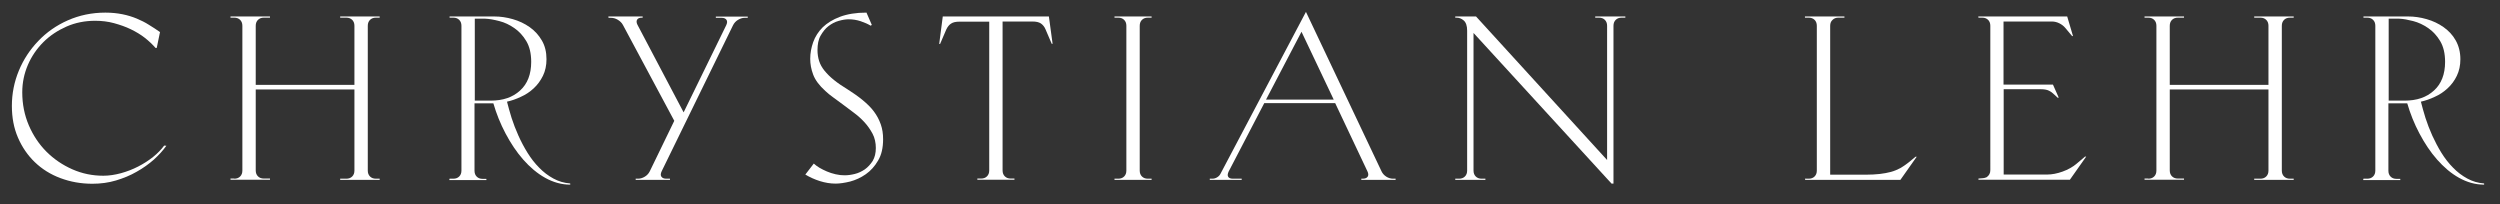
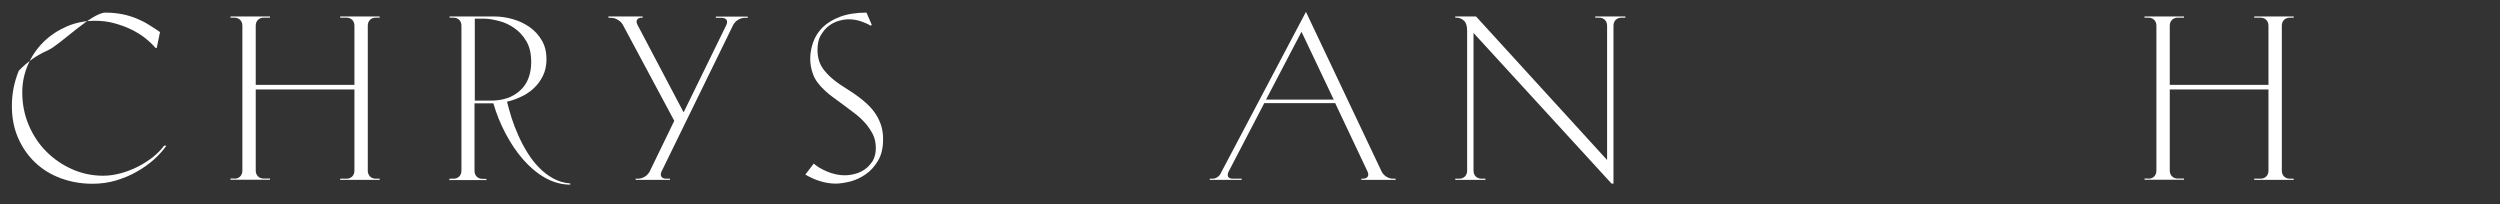
<svg xmlns="http://www.w3.org/2000/svg" version="1.1" id="logo" x="0px" y="0px" viewBox="0 0 1684.4 137.5" style="enable-background:new 0 0 1684.4 137.5;" xml:space="preserve">
  <rect x="0" y="0" width="1684.4" height="137.5" fill="#333333" stroke="none" />
  <style type="text/css">
	.st0{fill:#FFFFFF;}
</style>
-   <path class="st0" d="M112.1,98.2c-2.2,3.1-5,6.2-8.4,9.3c-3.4,3-7.3,5.8-11.6,8.2c-4.3,2.5-9,4.4-14,5.9c-5,1.5-10.3,2.2-15.9,2.2  c-7.7,0-14.8-1.3-21.5-3.8c-6.7-2.5-12.4-6.1-17.2-10.7s-8.6-10.1-11.4-16.6S8,79.2,8,71.3c0-8.3,1.6-16.2,4.7-23.7  c3.1-7.5,7.5-14.2,13.1-20c5.5-5.8,12.2-10.5,19.9-13.9S61.8,8.5,71,8.5c4.2,0,8,0.4,11.5,1.1c3.5,0.7,6.7,1.7,9.6,2.9  c2.9,1.2,5.7,2.6,8.2,4.2c2.6,1.6,5.1,3.2,7.5,4.9l-2.2,10.7h-0.8c-2-2.3-4.4-4.6-7.2-6.8s-6-4.1-9.5-5.8c-3.5-1.7-7.3-3-11.3-4.1  S68.5,14,64.1,14c-6.9,0-13.4,1.3-19.3,3.9S33.6,24,29.2,28.4s-7.9,9.5-10.4,15.3c-2.5,5.8-3.8,12-3.8,18.5c0,8,1.5,15.4,4.4,22.2  s6.9,12.8,11.9,17.8s10.9,9,17.5,11.9c6.6,2.9,13.5,4.3,20.8,4.3c3.9,0,7.8-0.6,11.9-1.7c4-1.1,7.9-2.6,11.6-4.5  c3.7-1.9,7.1-4.1,10.1-6.5s5.5-5,7.4-7.6L112.1,98.2L112.1,98.2z" />
+   <path class="st0" d="M112.1,98.2c-2.2,3.1-5,6.2-8.4,9.3c-3.4,3-7.3,5.8-11.6,8.2c-4.3,2.5-9,4.4-14,5.9c-5,1.5-10.3,2.2-15.9,2.2  c-7.7,0-14.8-1.3-21.5-3.8c-6.7-2.5-12.4-6.1-17.2-10.7s-8.6-10.1-11.4-16.6S8,79.2,8,71.3c0-8.3,1.6-16.2,4.7-23.7  c5.5-5.8,12.2-10.5,19.9-13.9S61.8,8.5,71,8.5c4.2,0,8,0.4,11.5,1.1c3.5,0.7,6.7,1.7,9.6,2.9  c2.9,1.2,5.7,2.6,8.2,4.2c2.6,1.6,5.1,3.2,7.5,4.9l-2.2,10.7h-0.8c-2-2.3-4.4-4.6-7.2-6.8s-6-4.1-9.5-5.8c-3.5-1.7-7.3-3-11.3-4.1  S68.5,14,64.1,14c-6.9,0-13.4,1.3-19.3,3.9S33.6,24,29.2,28.4s-7.9,9.5-10.4,15.3c-2.5,5.8-3.8,12-3.8,18.5c0,8,1.5,15.4,4.4,22.2  s6.9,12.8,11.9,17.8s10.9,9,17.5,11.9c6.6,2.9,13.5,4.3,20.8,4.3c3.9,0,7.8-0.6,11.9-1.7c4-1.1,7.9-2.6,11.6-4.5  c3.7-1.9,7.1-4.1,10.1-6.5s5.5-5,7.4-7.6L112.1,98.2L112.1,98.2z" />
  <path class="st0" d="M157.8,120.4c1.7,0,3-0.5,4-1.5s1.5-2.3,1.5-4V17.4c0-1.7-0.5-3-1.5-4c-1-1-2.3-1.5-4-1.5h-2.5v-0.8h26.6v0.8  h-4.1c-1.7,0-3,0.5-4,1.5c-1,1-1.5,2.3-1.5,4v39.8h66.5V17.4c0-1.7-0.5-3-1.5-4c-1-1-2.3-1.5-4-1.5h-4.1v-0.8h26.6v0.8h-2.5  c-1.7,0-3,0.5-4,1.5c-1,1-1.5,2.3-1.5,4v97.5c0,1.7,0.5,3,1.5,4c1,1,2.3,1.5,4,1.5h2.5v0.8h-26.6v-0.8h4.1c1.7,0,3-0.5,4-1.5  s1.5-2.3,1.5-4V60.3h-66.5v54.5c0,1.7,0.5,3,1.5,4s2.3,1.5,4,1.5h4.1v0.8h-26.6v-0.8H157.8z" />
  <path class="st0" d="M302.9,120.4h2.5c1.7,0,3-0.5,4-1.5s1.5-2.3,1.5-4V17.4c0-1.7-0.5-3-1.5-4c-1-1-2.3-1.5-4-1.5h-2.5v-0.8h30.2  c4.1,0,8.2,0.6,12.4,1.8s8,3,11.4,5.4c3.4,2.4,6.1,5.4,8.2,9s3.1,7.8,3.1,12.6c0,4.2-0.8,7.9-2.4,11.2c-1.6,3.2-3.6,6-6.2,8.4  c-2.6,2.4-5.4,4.3-8.6,5.7c-3.1,1.5-6.3,2.6-9.4,3.3c0.8,3.3,1.9,7,3.1,11c1.3,4,2.8,7.9,4.6,11.9s3.8,7.8,6.1,11.5  c2.3,3.7,4.9,7.1,7.9,10.1c2.9,3,6.1,5.4,9.6,7.3s7.2,3,11.3,3.3v0.8c-5.9,0-11.5-1.6-16.9-4.6s-10.3-7.2-14.8-12.3  c-4.5-5.1-8.4-11-11.9-17.6c-3.5-6.6-6.2-13.4-8.2-20.3h-12.7v45.4c0,1.7,0.5,3,1.5,4s2.3,1.5,4,1.5h2.5v0.8h-25L302.9,120.4  L302.9,120.4z M319.9,12.6v55.2h10.7c8.2,0,14.8-2.2,19.8-6.8c5-4.5,7.5-11,7.5-19.3c0-5.7-1.1-10.3-3.3-14  c-2.2-3.7-4.9-6.6-8.1-8.8s-6.5-3.8-10.1-4.7c-3.5-0.9-6.6-1.5-9.4-1.6L319.9,12.6L319.9,12.6z" />
  <path class="st0" d="M409.9,11.1H433v0.8h-0.5c-1.6,0-2.6,0.4-3.2,1.3c-0.6,0.9-0.5,2.1,0.2,3.5l31.1,59L489.3,17  c0.7-1.5,0.8-2.7,0.2-3.6c-0.6-0.9-1.7-1.4-3.3-1.4h-3.9v-0.8h21.5v0.8h-2c-1.6,0-3.1,0.5-4.6,1.4s-2.6,2.2-3.3,3.6l-48.1,98.4  c-0.7,1.5-0.8,2.7-0.2,3.6c0.6,0.9,1.7,1.4,3.3,1.4h2.5v0.8h-23.1v-0.8h1.6c1.6,0,3.1-0.5,4.6-1.4s2.6-2.2,3.3-3.6l16.5-34  l-34.6-64.6c-0.8-1.5-2-2.6-3.5-3.5c-1.5-0.9-3.1-1.3-4.6-1.3h-1.6L409.9,11.1L409.9,11.1z" />
  <path class="st0" d="M587.4,16.8l-0.8,0.5c-1.8-1.1-4-2.1-6.7-3s-5.4-1.3-8.1-1.3c-2.1,0-4.4,0.4-6.8,1.1c-2.5,0.7-4.7,1.9-6.8,3.5  c-2.1,1.6-3.8,3.8-5.3,6.4s-2.1,5.9-2.1,9.8c0,2.6,0.4,5.1,1.1,7.3s1.9,4.4,3.6,6.5c1.7,2.1,3.8,4.2,6.4,6.3  c2.6,2.1,5.7,4.2,9.3,6.4c3.8,2.4,7.2,4.8,10.1,7.2s5.5,4.9,7.5,7.6c2,2.7,3.5,5.5,4.6,8.6s1.6,6.4,1.6,10.1  c0,5.8-1.1,10.6-3.4,14.4c-2.2,3.8-5,6.9-8.3,9.2s-6.8,3.9-10.5,4.9c-3.7,0.9-7,1.4-9.8,1.4c-3.6,0-7.1-0.6-10.6-1.7  s-6.8-2.6-9.8-4.4l5.7-7.4c1,0.9,2.3,1.9,3.8,2.8c1.5,0.9,3.2,1.7,5,2.5c1.8,0.8,3.8,1.4,5.9,1.9c2.1,0.5,4.1,0.7,6.1,0.7  c2.1,0,4.4-0.3,6.8-0.9c2.5-0.6,4.7-1.7,6.8-3.1c2.1-1.5,3.8-3.4,5.3-5.7c1.4-2.4,2.1-5.3,2.1-8.7s-0.7-6.8-2.2-9.6  c-1.5-2.8-3.3-5.4-5.5-7.8s-4.6-4.5-7.3-6.5s-5.2-3.9-7.6-5.7s-4.6-3.4-6.4-4.7c-1.9-1.4-3.6-2.7-5-4.1c-4.1-3.7-6.8-7.3-8.2-11  s-2-7.2-2-10.7c0-3.8,0.7-7.5,2-11.2s3.5-7.1,6.4-10c3-2.9,6.9-5.3,11.7-7.1s10.7-2.8,17.8-2.8L587.4,16.8L587.4,16.8z" />
-   <path class="st0" d="M635.2,11.1h71.5l2.5,18.4h-0.6l-4.2-9.8c-0.7-1.7-1.8-3-3.1-3.9c-1.4-0.9-3.2-1.3-5.7-1.3h-20.1v100.3  c0,1.7,0.5,3,1.5,4s2.3,1.5,4,1.5h2.5v0.8h-25v-0.8h2.5c1.7,0,3-0.5,4-1.5s1.5-2.3,1.5-4V14.6h-20.1c-2.4,0-4.3,0.4-5.6,1.3  c-1.3,0.8-2.4,2.2-3.2,3.9l-4.2,9.8h-0.6L635.2,11.1L635.2,11.1z" />
-   <path class="st0" d="M758.9,17.4c0-1.7-0.5-3-1.5-4c-1-1-2.3-1.5-4-1.5h-2.5v-0.8h25v0.8h-2.5c-1.7,0-3,0.5-4,1.5  c-1,1-1.5,2.3-1.5,4v97.5c0,1.7,0.5,3,1.5,4s2.3,1.5,4,1.5h2.5v0.8h-25v-0.8h2.5c1.7,0,3-0.5,4-1.5s1.5-2.3,1.5-4V17.4z" />
  <path class="st0" d="M815.2,120.4h1.6c1.2,0,2.2-0.3,3.2-0.9c1-0.6,1.8-1.4,2.3-2.4L879.9,8l50.9,107.4c0.7,1.5,1.8,2.7,3.2,3.6  c1.4,0.9,3,1.4,4.6,1.4h1.7v0.8h-23.1v-0.8h0.9c1.7,0,2.8-0.5,3.4-1.4c0.6-0.9,0.5-2.2-0.2-3.6l-21.7-45.9h-47.8l-24,46.1  c-0.7,1.5-0.8,2.7-0.3,3.5c0.5,0.9,1.6,1.3,3.3,1.3h5.8v0.8h-21.5V120.4L815.2,120.4z M853,67.1h45.6l-21.7-45.7L853,67.1z" />
  <path class="st0" d="M980.5,11.1h14l88.3,96.7V17.4c0-1.7-0.5-3-1.5-4c-1-1-2.3-1.5-4-1.5h-2.5v-0.8h20.3v0.8h-2.5  c-1.7,0-3,0.5-4,1.5c-1,1-1.5,2.3-1.5,4v106.3h-1.3L992.8,22.2v92.7c0,1.7,0.5,3,1.5,4s2.3,1.5,4,1.5h2.5v0.8h-20.3v-0.8h2.5  c1.7,0,3-0.5,4-1.5s1.5-2.3,1.5-4V20.6c0-3.2-0.8-5.5-2.3-6.8s-3.1-1.9-4.8-1.9h-0.9L980.5,11.1L980.5,11.1z" />
-   <path class="st0" d="M1216.1,120.4h2.5c1.7,0,3-0.5,4-1.5s1.5-2.3,1.5-4V17.4c0-1.7-0.5-3-1.5-4c-1-1-2.3-1.5-4-1.5h-2.5v-0.8h26.6  v0.8h-4.1c-1.6,0-2.9,0.5-3.9,1.5c-1.1,1-1.6,2.3-1.6,4v100.3h23.9c3.7,0,6.9-0.2,9.6-0.5c2.7-0.3,5.2-0.8,7.5-1.4  c2.2-0.6,4.3-1.5,6.2-2.5c1.9-1.1,3.8-2.4,5.7-3.9l4.6-3.8h0.8l-11,15.6h-64.1L1216.1,120.4L1216.1,120.4z" />
-   <path class="st0" d="M1332.9,11.1h59.9l3.9,13.2h-0.6l-4.6-5.5c-1.1-1.3-2.4-2.3-4-3.1c-1.6-0.8-3.3-1.2-4.9-1.2h-32.7V57h33.3  l3.9,8.8h-0.8l-2-1.9c-1.2-1.2-2.4-2.1-3.8-2.8s-3.3-1-5.7-1h-24.8v57.5h29.2c3.3,0,6.9-0.7,10.5-2s6.8-3.1,9.3-5.2l5.8-4.9h0.8  l-11,15.6h-61.6v-0.8l2.5-0.2c0.8,0,1.8-0.2,2.8-0.6c0.1-0.1,0.2-0.2,0.3-0.2c1.6-1.1,2.4-2.6,2.4-4.7V17.4c0-1.7-0.5-3-1.5-4  c-1-1-2.3-1.5-4-1.5h-2.5L1332.9,11.1L1332.9,11.1z" />
  <path class="st0" d="M1447.4,120.4c1.7,0,3-0.5,4-1.5s1.5-2.3,1.5-4V17.4c0-1.7-0.5-3-1.5-4c-1-1-2.3-1.5-4-1.5h-2.5v-0.8h26.6v0.8  h-4.1c-1.7,0-3,0.5-4,1.5c-1,1-1.5,2.3-1.5,4v39.8h66.5V17.4c0-1.7-0.5-3-1.5-4c-1-1-2.3-1.5-4-1.5h-4.1v-0.8h26.6v0.8h-2.5  c-1.7,0-3,0.5-4,1.5c-1,1-1.5,2.3-1.5,4v97.5c0,1.7,0.5,3,1.5,4c1,1,2.3,1.5,4,1.5h2.5v0.8h-26.6v-0.8h4.1c1.7,0,3-0.5,4-1.5  s1.5-2.3,1.5-4V60.3h-66.5v54.5c0,1.7,0.5,3,1.5,4s2.3,1.5,4,1.5h4.1v0.8h-26.6v-0.8H1447.4z" />
-   <path class="st0" d="M1592.4,120.4h2.5c1.7,0,3-0.5,4-1.5c1-1,1.5-2.3,1.5-4V17.4c0-1.7-0.5-3-1.5-4c-1-1-2.3-1.5-4-1.5h-2.5v-0.8  h30.2c4.1,0,8.2,0.6,12.4,1.8c4.2,1.2,8,3,11.4,5.4c3.4,2.4,6.2,5.4,8.2,9s3.1,7.8,3.1,12.6c0,4.2-0.8,7.9-2.4,11.2s-3.6,6-6.2,8.4  s-5.4,4.3-8.6,5.7c-3.1,1.5-6.3,2.6-9.4,3.3c0.8,3.3,1.9,7,3.1,11c1.3,4,2.8,7.9,4.6,11.9c1.8,3.9,3.8,7.8,6.1,11.5  c2.3,3.7,4.9,7.1,7.9,10.1c2.9,3,6.1,5.4,9.6,7.3s7.2,3,11.3,3.3v0.8c-5.9,0-11.5-1.6-16.9-4.6s-10.3-7.2-14.8-12.3  c-4.5-5.1-8.4-11-11.9-17.6c-3.5-6.6-6.2-13.4-8.2-20.3h-12.7v45.4c0,1.7,0.5,3,1.5,4s2.3,1.5,4,1.5h2.5v0.8h-25L1592.4,120.4  L1592.4,120.4z M1609.4,12.6v55.2h10.7c8.2,0,14.8-2.2,19.8-6.8c5-4.5,7.5-11,7.5-19.3c0-5.7-1.1-10.3-3.3-14  c-2.2-3.7-4.9-6.6-8.1-8.8c-3.2-2.2-6.6-3.8-10.1-4.7c-3.5-0.9-6.6-1.5-9.3-1.6L1609.4,12.6L1609.4,12.6z" />
</svg>